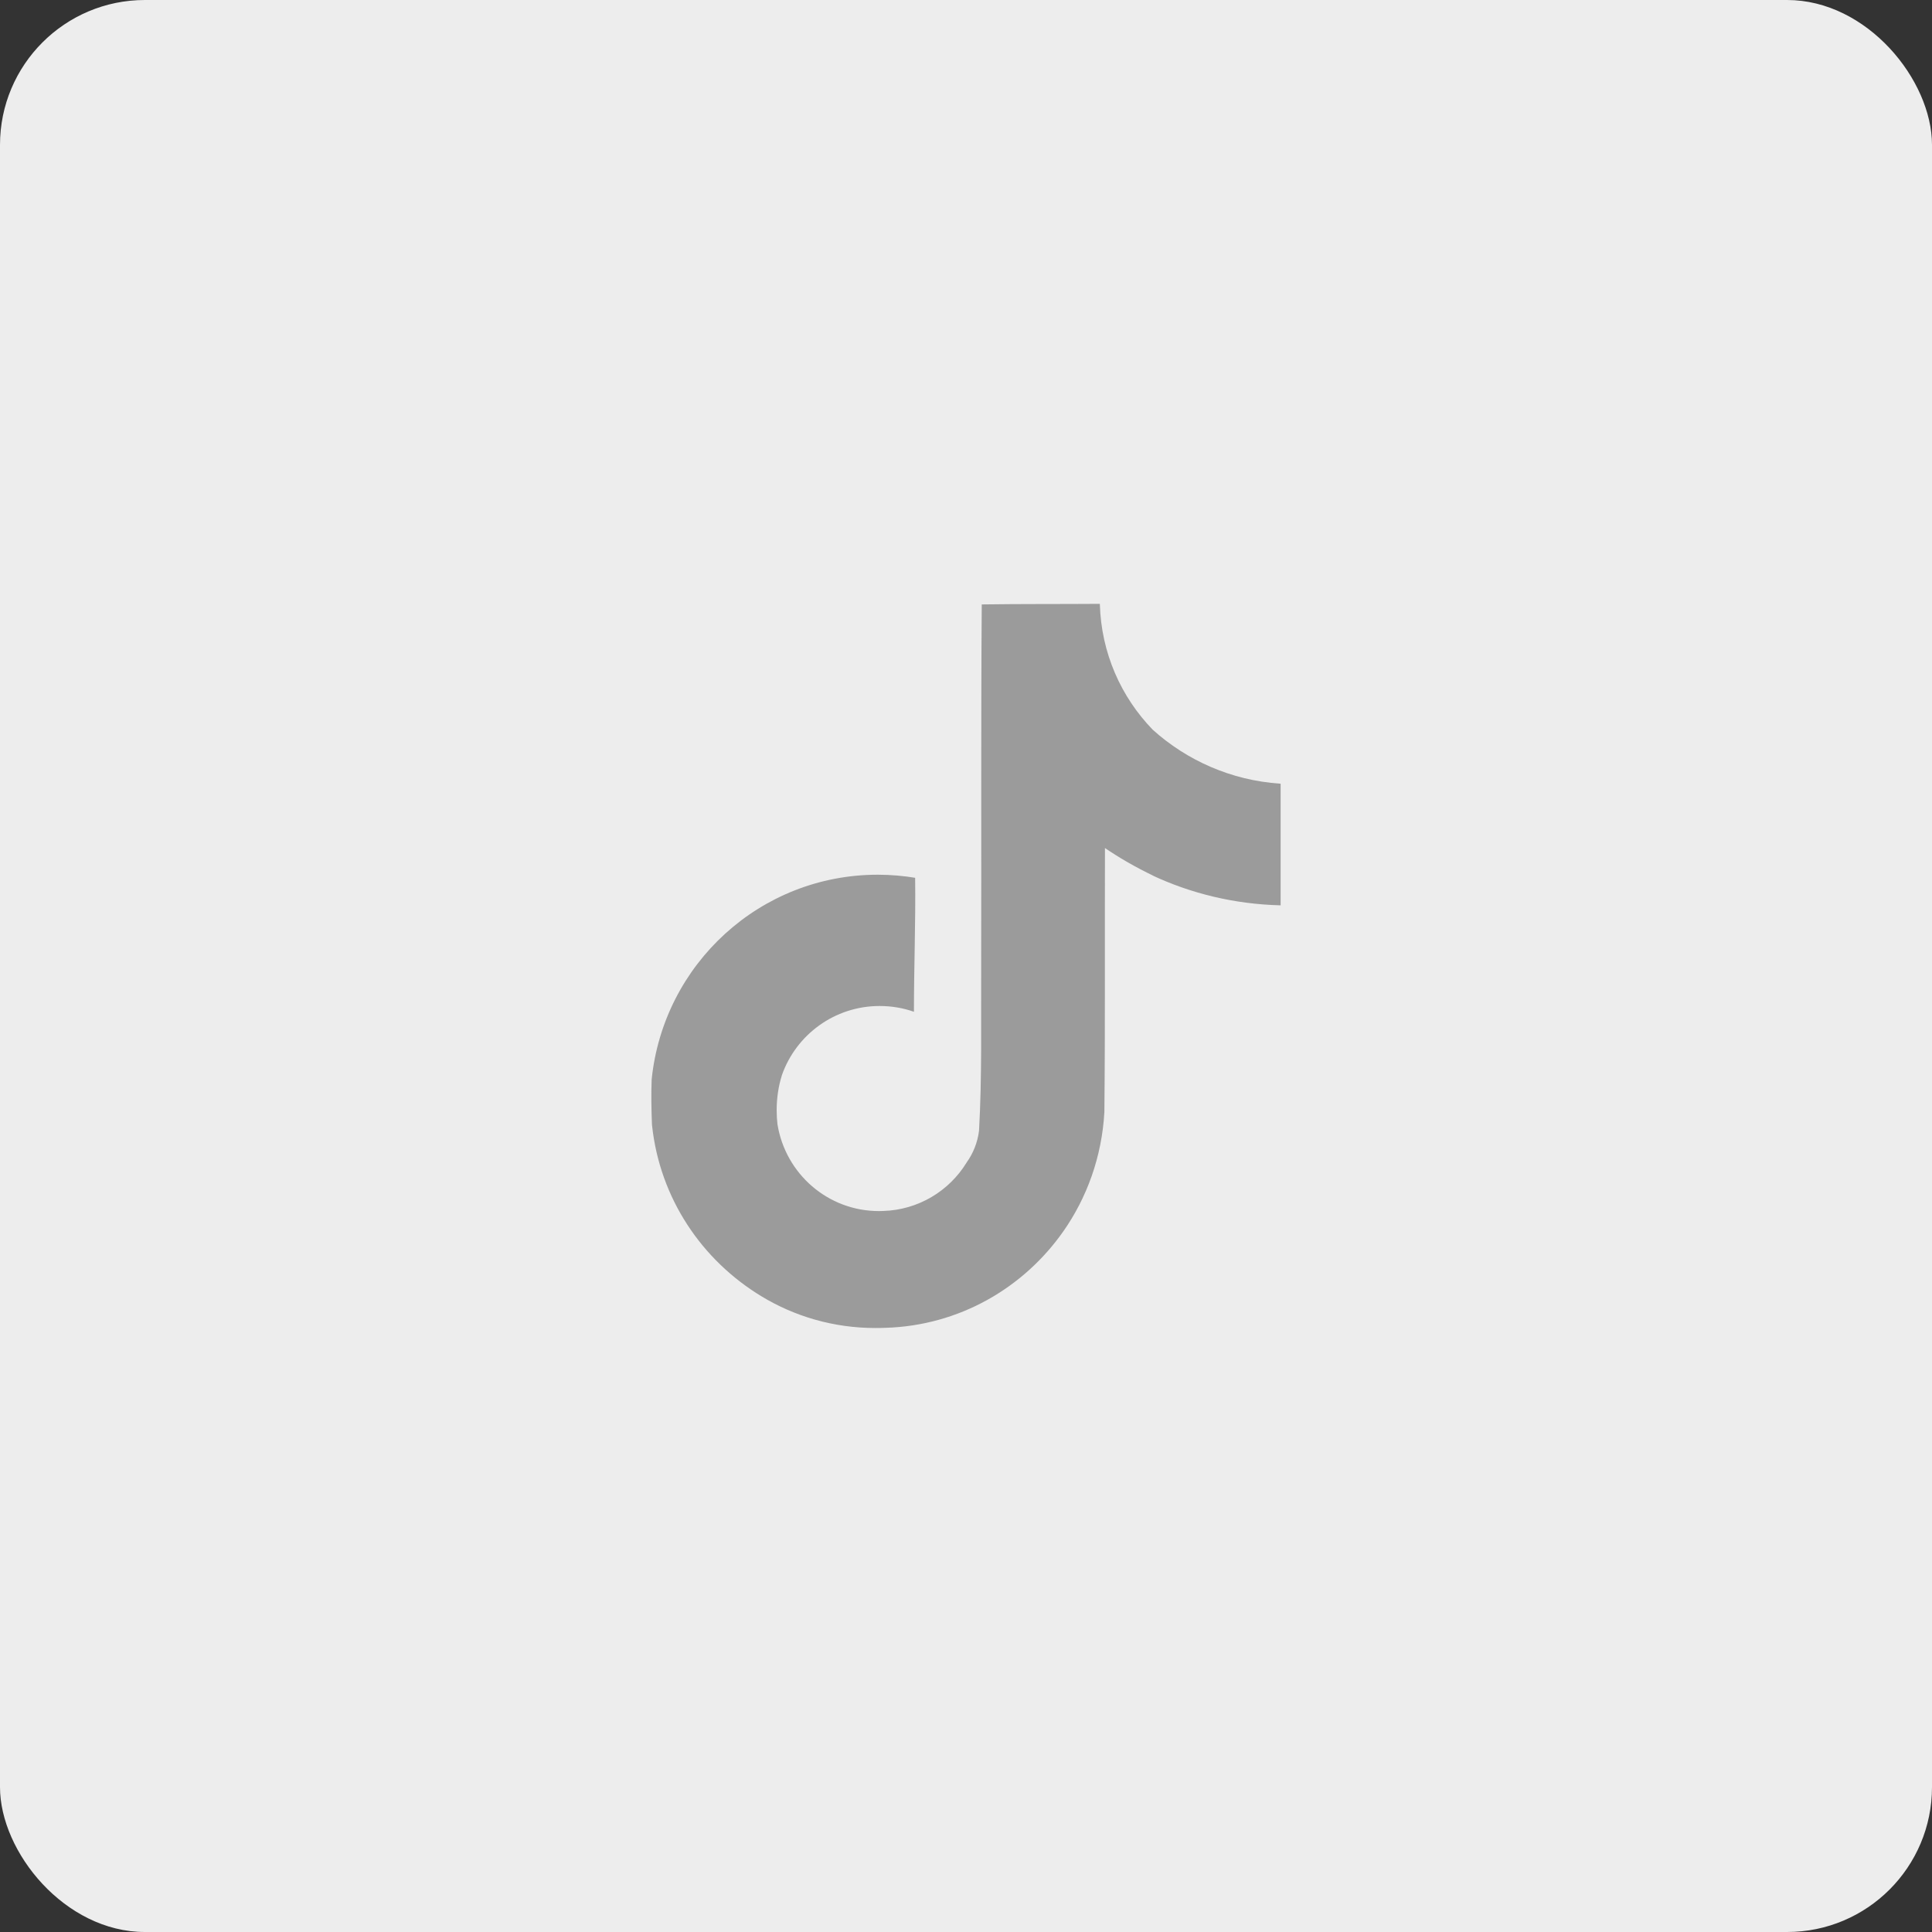
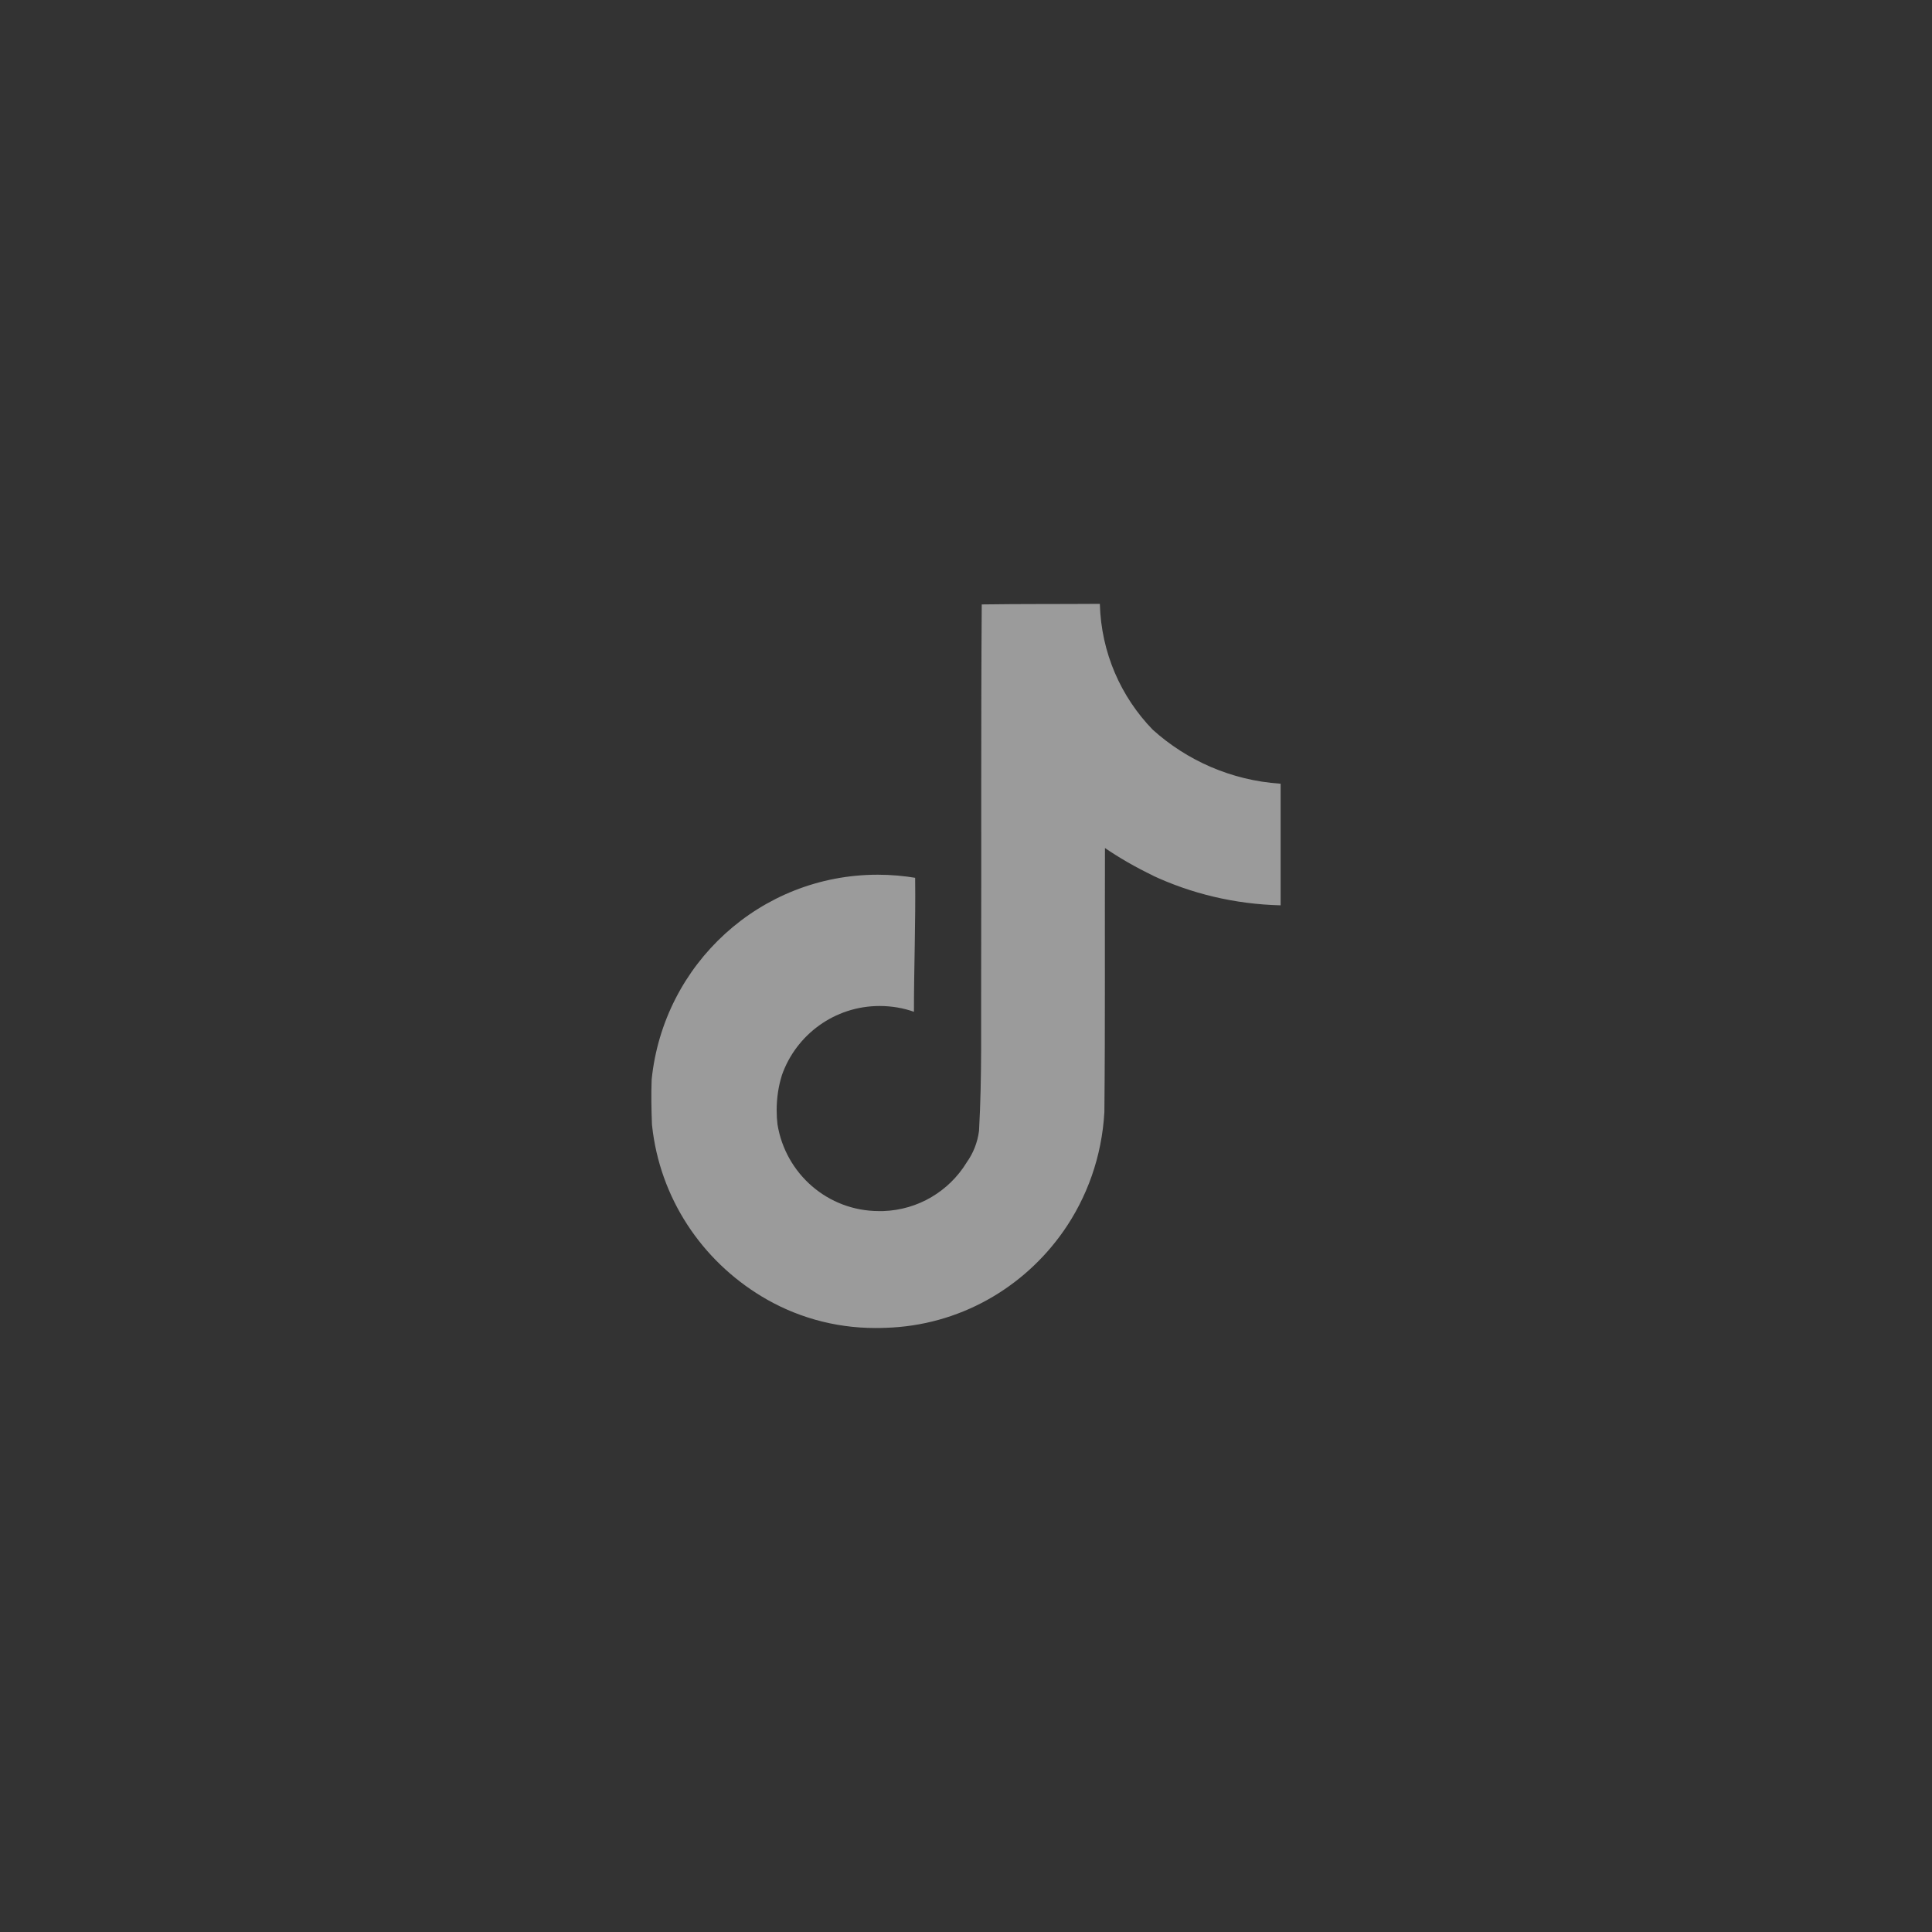
<svg xmlns="http://www.w3.org/2000/svg" width="40" height="40" viewBox="0 0 40 40" fill="none">
  <rect x="0" y="0" width="40" height="40" fill="#333333" stroke="none" />
-   <rect width="40" height="40" rx="3" fill="#EDEDED" />
-   <path d="M20.328 12.514C21.147 12.502 21.959 12.508 22.771 12.502C22.798 13.518 23.21 14.431 23.866 15.108L23.865 15.107C24.57 15.743 25.488 16.155 26.5 16.225L26.514 16.226V18.744C25.558 18.72 24.659 18.5 23.849 18.12L23.89 18.137C23.498 17.949 23.166 17.756 22.851 17.54L22.877 17.556C22.871 19.381 22.883 21.206 22.865 23.023C22.813 23.95 22.505 24.795 22.011 25.5L22.021 25.485C21.195 26.668 19.857 27.445 18.336 27.491H18.329C18.267 27.494 18.195 27.495 18.122 27.495C17.257 27.495 16.448 27.254 15.759 26.835L15.779 26.847C14.525 26.093 13.66 24.802 13.5 23.3L13.498 23.279C13.486 22.967 13.48 22.654 13.492 22.349C13.737 19.959 15.739 18.11 18.173 18.11C18.446 18.11 18.714 18.134 18.975 18.178L18.947 18.174C18.959 19.099 18.922 20.024 18.922 20.948C18.71 20.872 18.466 20.828 18.212 20.828C17.278 20.828 16.483 21.424 16.189 22.258L16.185 22.273C16.118 22.486 16.08 22.732 16.08 22.986C16.08 23.089 16.086 23.191 16.098 23.291L16.097 23.279C16.263 24.302 17.14 25.074 18.198 25.074C18.228 25.074 18.258 25.073 18.288 25.072H18.284C19.015 25.05 19.65 24.657 20.009 24.075L20.014 24.066C20.148 23.88 20.239 23.655 20.27 23.41L20.27 23.404C20.333 22.285 20.308 21.173 20.314 20.055C20.32 17.537 20.308 15.024 20.326 12.513L20.328 12.514Z" fill="#9B9B9B" />
+   <path d="M20.328 12.514C21.147 12.502 21.959 12.508 22.771 12.502C22.798 13.518 23.21 14.431 23.866 15.108L23.865 15.107C24.57 15.743 25.488 16.155 26.5 16.225L26.514 16.226V18.744C25.558 18.72 24.659 18.5 23.849 18.12L23.89 18.137C23.498 17.949 23.166 17.756 22.851 17.54L22.877 17.556C22.871 19.381 22.883 21.206 22.865 23.023C22.813 23.95 22.505 24.795 22.011 25.5L22.021 25.485C21.195 26.668 19.857 27.445 18.336 27.491H18.329C18.267 27.494 18.195 27.495 18.122 27.495C17.257 27.495 16.448 27.254 15.759 26.835L15.779 26.847C14.525 26.093 13.66 24.802 13.5 23.3L13.498 23.279C13.486 22.967 13.48 22.654 13.492 22.349C13.737 19.959 15.739 18.11 18.173 18.11C18.446 18.11 18.714 18.134 18.975 18.178L18.947 18.174C18.959 19.099 18.922 20.024 18.922 20.948C18.71 20.872 18.466 20.828 18.212 20.828C17.278 20.828 16.483 21.424 16.189 22.258L16.185 22.273C16.118 22.486 16.08 22.732 16.08 22.986C16.08 23.089 16.086 23.191 16.098 23.291L16.097 23.279C16.263 24.302 17.14 25.074 18.198 25.074H18.284C19.015 25.05 19.65 24.657 20.009 24.075L20.014 24.066C20.148 23.88 20.239 23.655 20.27 23.41L20.27 23.404C20.333 22.285 20.308 21.173 20.314 20.055C20.32 17.537 20.308 15.024 20.326 12.513L20.328 12.514Z" fill="#9B9B9B" />
</svg>